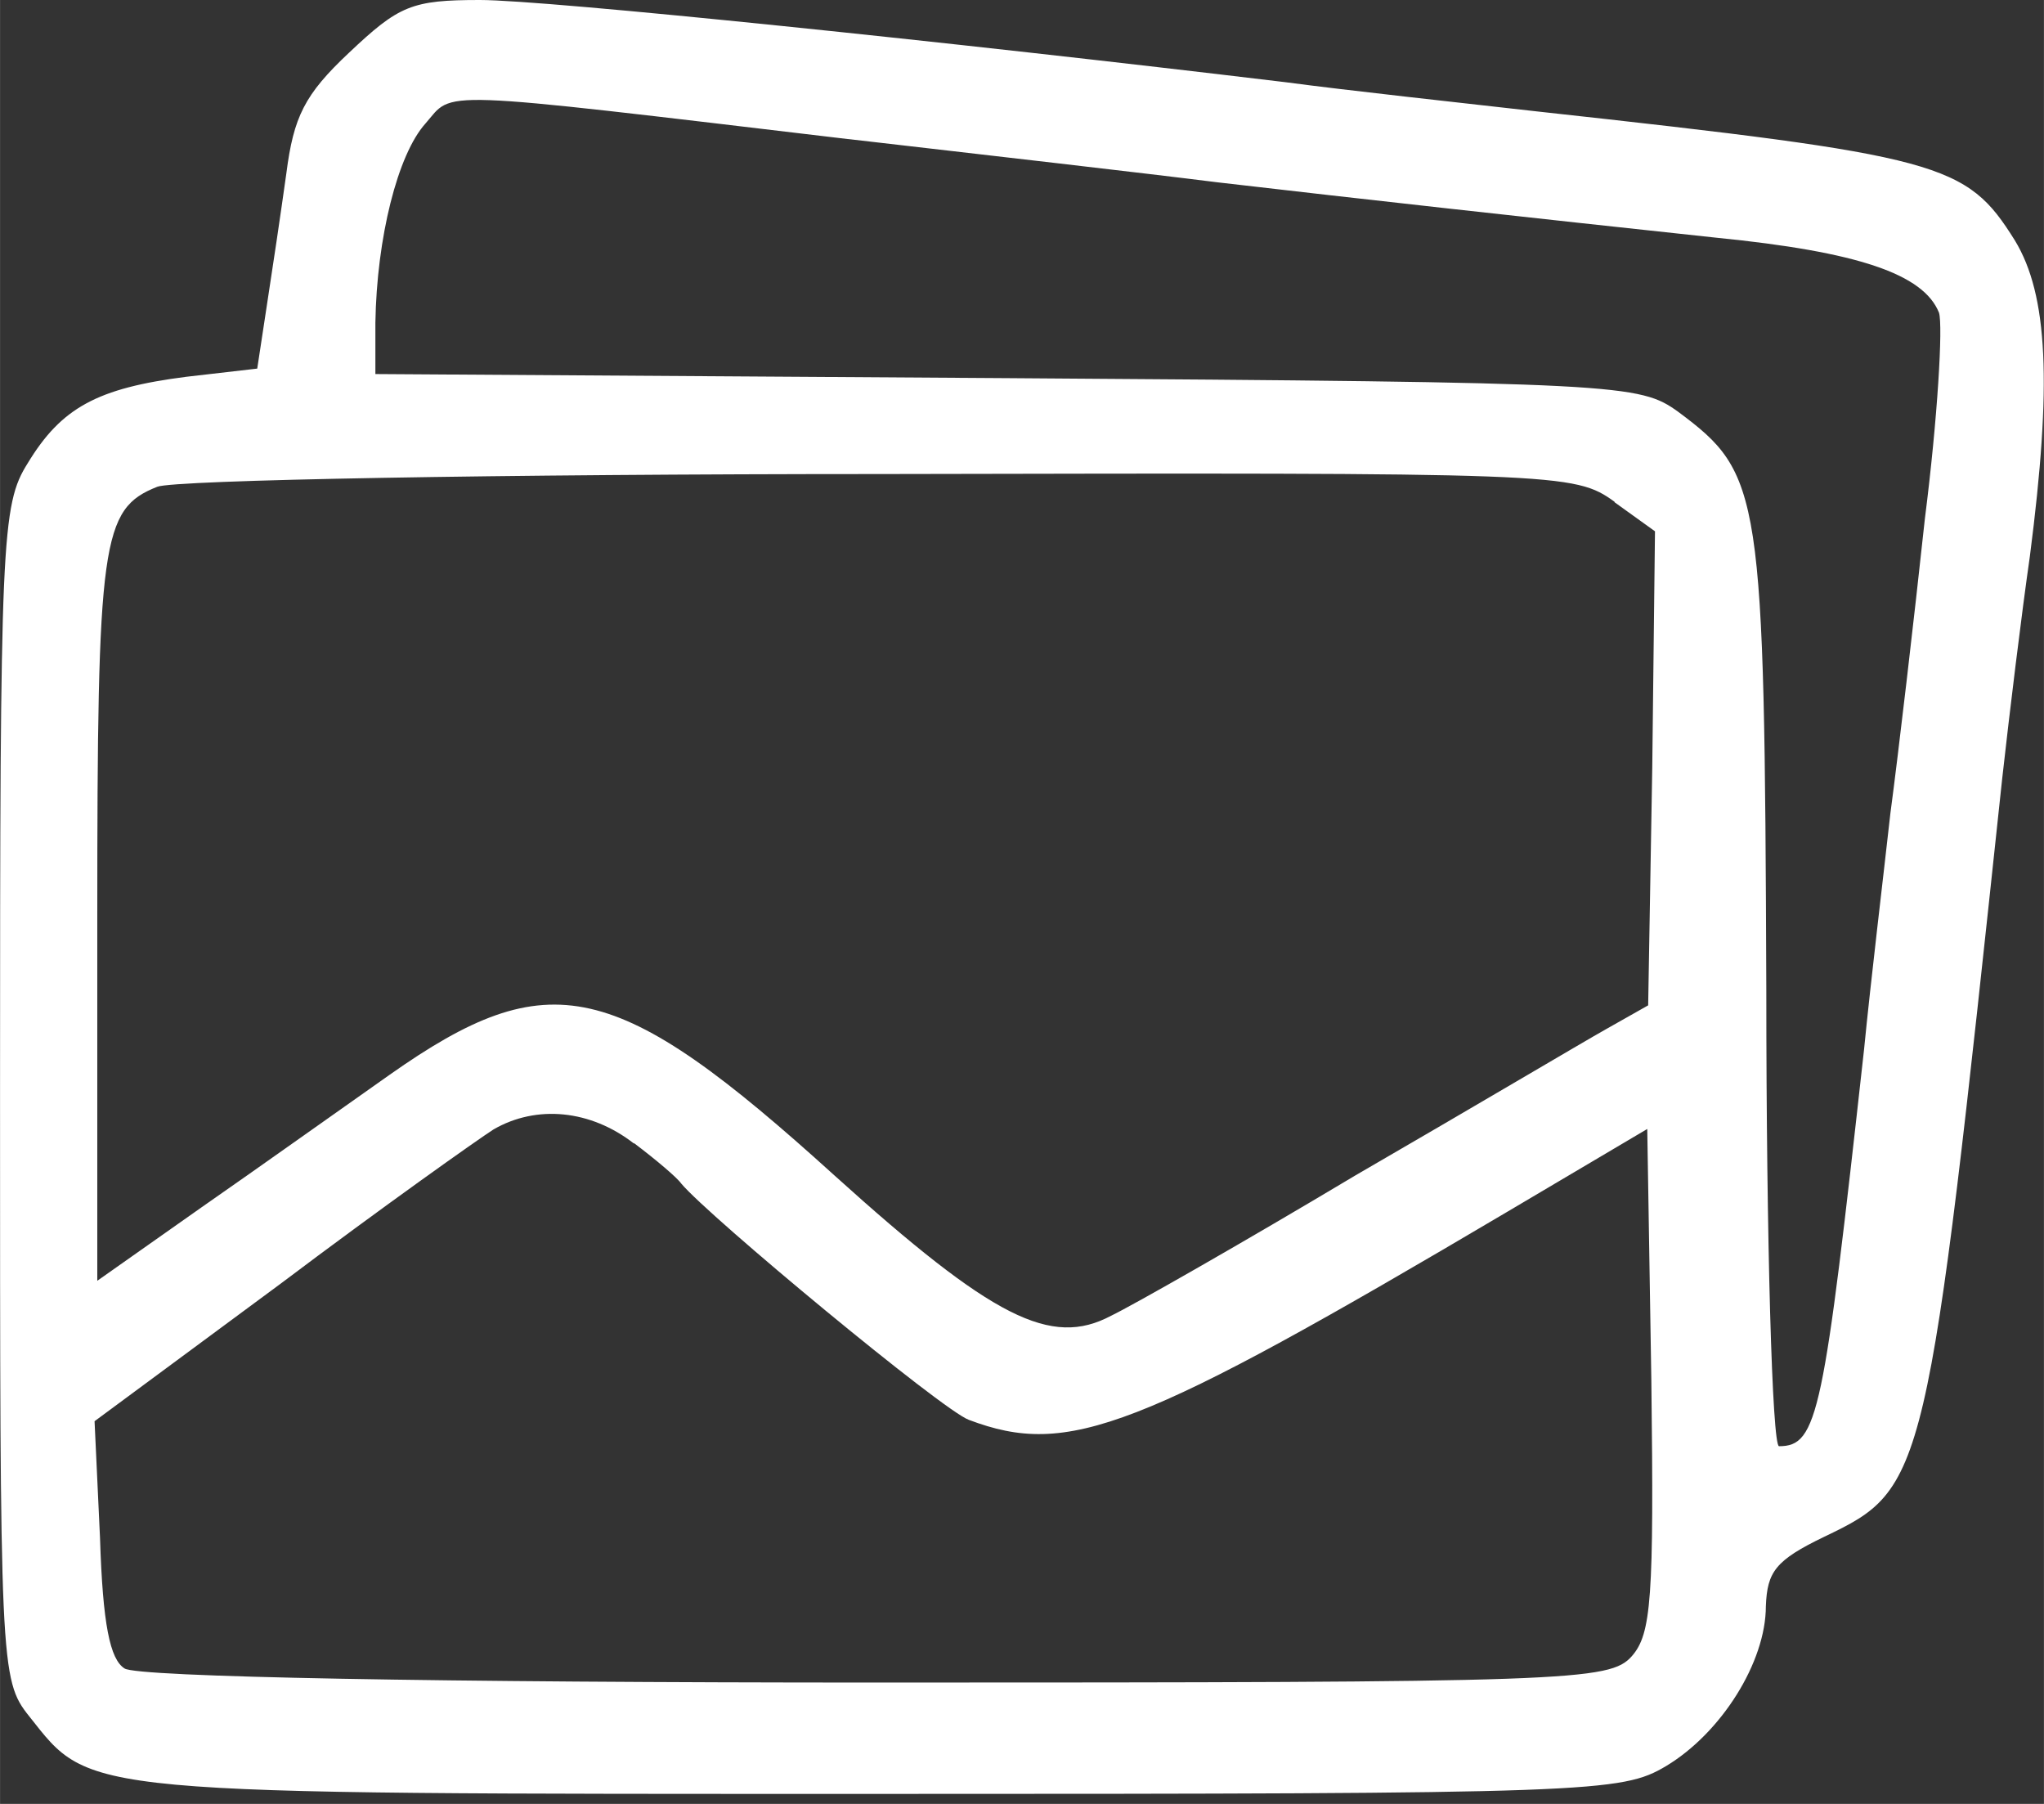
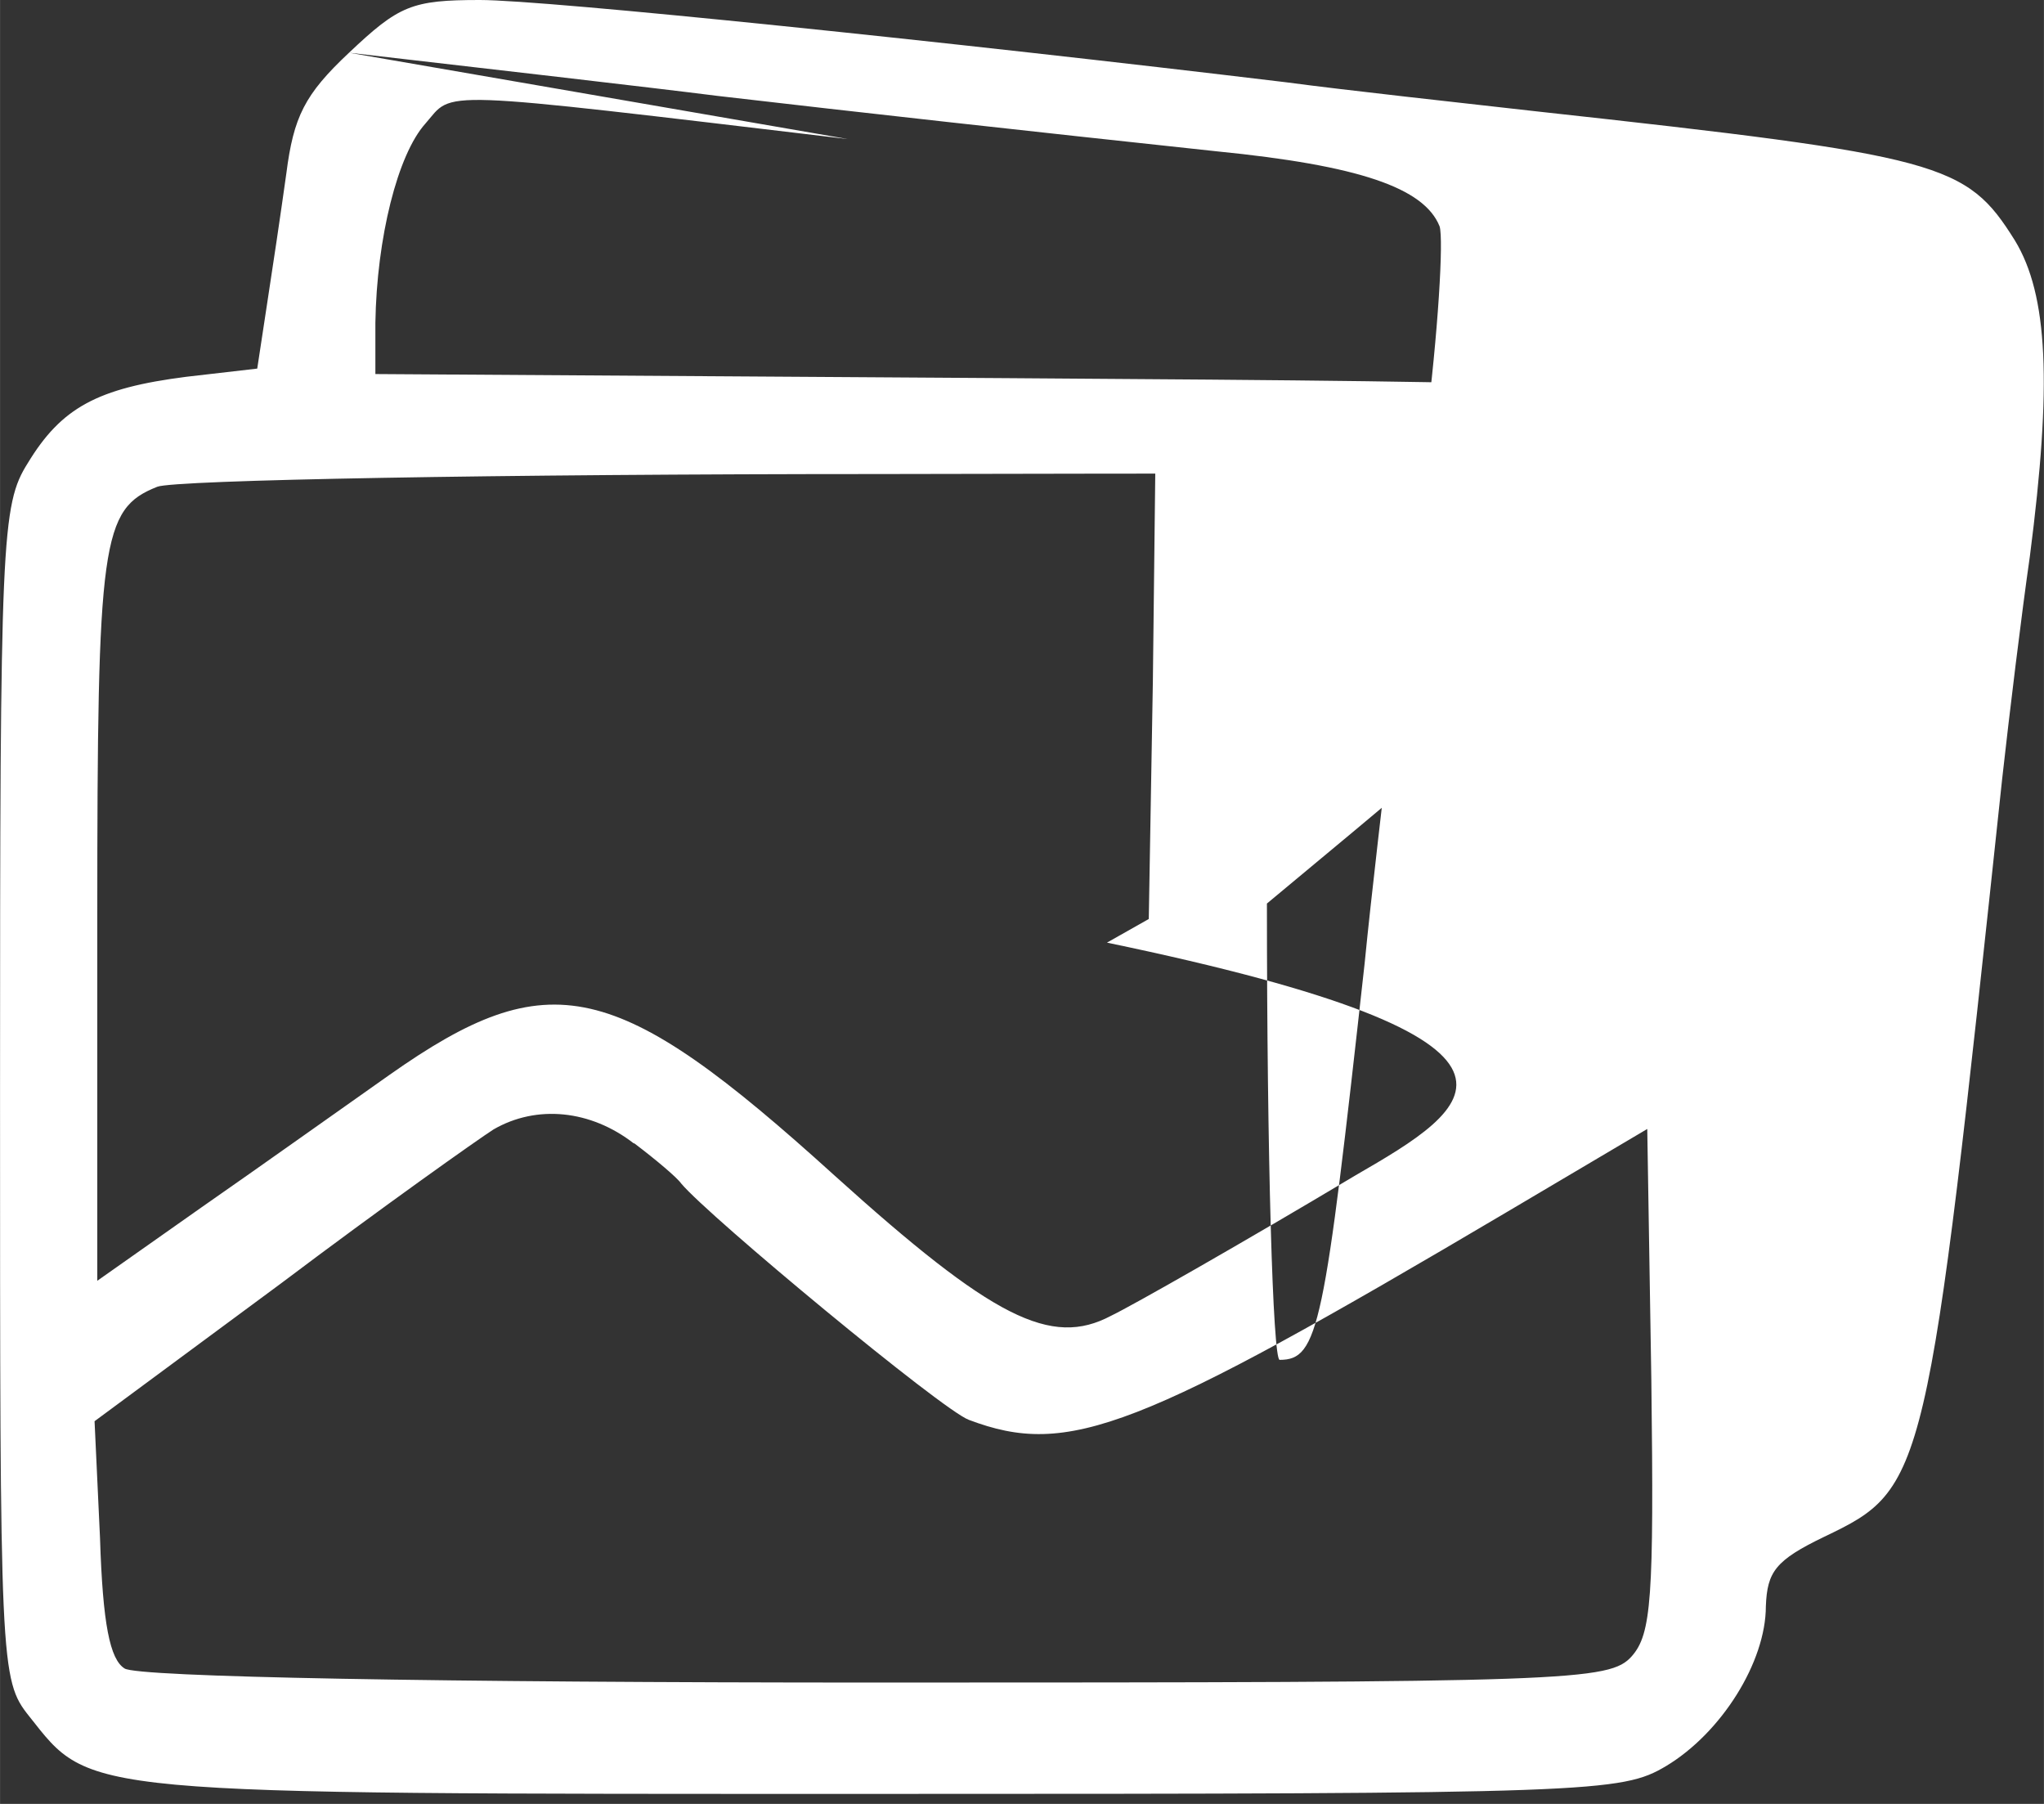
<svg xmlns="http://www.w3.org/2000/svg" width="17" height="15" viewBox="0 0 4.498 3.969" version="1.1" id="svg25701">
  <rect x="0" y="0" width="4.498" height="3.969" fill="#333333" stroke="none" />
  <defs id="defs25698" />
-   <path d="m 0.768,0.116 c -0.098,0.092 -0.122,0.141 -0.138,0.266 -0.012,0.086 -0.031,0.214 -0.043,0.291 L 0.566,0.811 0.41,0.829 C 0.214,0.854 0.135,0.897 0.061,1.019 0.003,1.111 0,1.184 0,2.405 c 0,1.261 0,1.291 0.064,1.371 0.138,0.174 0.098,0.171 1.87,0.171 1.573,0 1.634,-0.003 1.732,-0.061 C 3.788,3.813 3.886,3.657 3.886,3.534 3.889,3.458 3.907,3.433 4.015,3.381 4.238,3.274 4.241,3.262 4.406,1.714 4.422,1.57 4.449,1.349 4.467,1.224 4.516,0.845 4.507,0.649 4.434,0.529 4.327,0.358 4.275,0.343 3.381,0.245 3.213,0.226 2.965,0.199 2.83,0.181 2.09,0.092 1.203,0 1.056,0 0.906,0 0.878,0.012 0.768,0.116 Z m 1.099,0.19 c 0.294,0.034 0.661,0.076 0.811,0.095 0.318,0.037 0.67,0.076 1.099,0.122 0.312,0.031 0.456,0.08 0.49,0.165 0.009,0.028 -0.003,0.233 -0.031,0.453 -0.024,0.223 -0.058,0.514 -0.076,0.649 -0.015,0.135 -0.043,0.367 -0.058,0.52 -0.089,0.802 -0.101,0.872 -0.187,0.872 -0.015,0 -0.028,-0.45 -0.028,-1.004 C 3.883,1.08 3.877,1.043 3.693,0.906 3.608,0.845 3.571,0.841 2.215,0.832 l -1.389,-0.009 V 0.71 c 0.003,-0.187 0.049,-0.37 0.11,-0.438 0.064,-0.073 0.003,-0.076 0.93,0.034 z m 1.686,0.799 0.089,0.064 -0.006,0.52 -0.009,0.523 -0.092,0.052 C 3.485,2.292 3.237,2.439 2.983,2.586 2.732,2.736 2.491,2.873 2.445,2.895 2.313,2.965 2.185,2.901 1.836,2.586 1.356,2.151 1.209,2.117 0.857,2.365 0.756,2.436 0.572,2.567 0.444,2.656 L 0.214,2.818 V 2.02 c 0,-0.832 0.009,-0.9 0.132,-0.949 0.037,-0.015 0.753,-0.028 1.591,-0.028 1.499,-0.003 1.527,-0.003 1.616,0.061 z M 1.395,2.515 c 0.049,0.037 0.095,0.076 0.104,0.089 0.061,0.073 0.575,0.499 0.633,0.52 0.22,0.083 0.37,0.024 1.187,-0.459 l 0.306,-0.181 0.009,0.554 c 0.006,0.48 0,0.557 -0.043,0.606 -0.049,0.055 -0.132,0.058 -1.662,0.058 -0.961,0 -1.628,-0.012 -1.655,-0.031 C 0.242,3.651 0.226,3.574 0.22,3.384 L 0.208,3.127 0.618,2.824 C 0.841,2.656 1.053,2.506 1.086,2.485 c 0.095,-0.055 0.214,-0.043 0.309,0.031 z" id="path6" style="stroke-width:0.003;fill:#ffffff" />
+   <path d="m 0.768,0.116 c -0.098,0.092 -0.122,0.141 -0.138,0.266 -0.012,0.086 -0.031,0.214 -0.043,0.291 L 0.566,0.811 0.41,0.829 C 0.214,0.854 0.135,0.897 0.061,1.019 0.003,1.111 0,1.184 0,2.405 c 0,1.261 0,1.291 0.064,1.371 0.138,0.174 0.098,0.171 1.87,0.171 1.573,0 1.634,-0.003 1.732,-0.061 C 3.788,3.813 3.886,3.657 3.886,3.534 3.889,3.458 3.907,3.433 4.015,3.381 4.238,3.274 4.241,3.262 4.406,1.714 4.422,1.57 4.449,1.349 4.467,1.224 4.516,0.845 4.507,0.649 4.434,0.529 4.327,0.358 4.275,0.343 3.381,0.245 3.213,0.226 2.965,0.199 2.83,0.181 2.09,0.092 1.203,0 1.056,0 0.906,0 0.878,0.012 0.768,0.116 Z c 0.294,0.034 0.661,0.076 0.811,0.095 0.318,0.037 0.67,0.076 1.099,0.122 0.312,0.031 0.456,0.08 0.49,0.165 0.009,0.028 -0.003,0.233 -0.031,0.453 -0.024,0.223 -0.058,0.514 -0.076,0.649 -0.015,0.135 -0.043,0.367 -0.058,0.52 -0.089,0.802 -0.101,0.872 -0.187,0.872 -0.015,0 -0.028,-0.45 -0.028,-1.004 C 3.883,1.08 3.877,1.043 3.693,0.906 3.608,0.845 3.571,0.841 2.215,0.832 l -1.389,-0.009 V 0.71 c 0.003,-0.187 0.049,-0.37 0.11,-0.438 0.064,-0.073 0.003,-0.076 0.93,0.034 z m 1.686,0.799 0.089,0.064 -0.006,0.52 -0.009,0.523 -0.092,0.052 C 3.485,2.292 3.237,2.439 2.983,2.586 2.732,2.736 2.491,2.873 2.445,2.895 2.313,2.965 2.185,2.901 1.836,2.586 1.356,2.151 1.209,2.117 0.857,2.365 0.756,2.436 0.572,2.567 0.444,2.656 L 0.214,2.818 V 2.02 c 0,-0.832 0.009,-0.9 0.132,-0.949 0.037,-0.015 0.753,-0.028 1.591,-0.028 1.499,-0.003 1.527,-0.003 1.616,0.061 z M 1.395,2.515 c 0.049,0.037 0.095,0.076 0.104,0.089 0.061,0.073 0.575,0.499 0.633,0.52 0.22,0.083 0.37,0.024 1.187,-0.459 l 0.306,-0.181 0.009,0.554 c 0.006,0.48 0,0.557 -0.043,0.606 -0.049,0.055 -0.132,0.058 -1.662,0.058 -0.961,0 -1.628,-0.012 -1.655,-0.031 C 0.242,3.651 0.226,3.574 0.22,3.384 L 0.208,3.127 0.618,2.824 C 0.841,2.656 1.053,2.506 1.086,2.485 c 0.095,-0.055 0.214,-0.043 0.309,0.031 z" id="path6" style="stroke-width:0.003;fill:#ffffff" />
</svg>